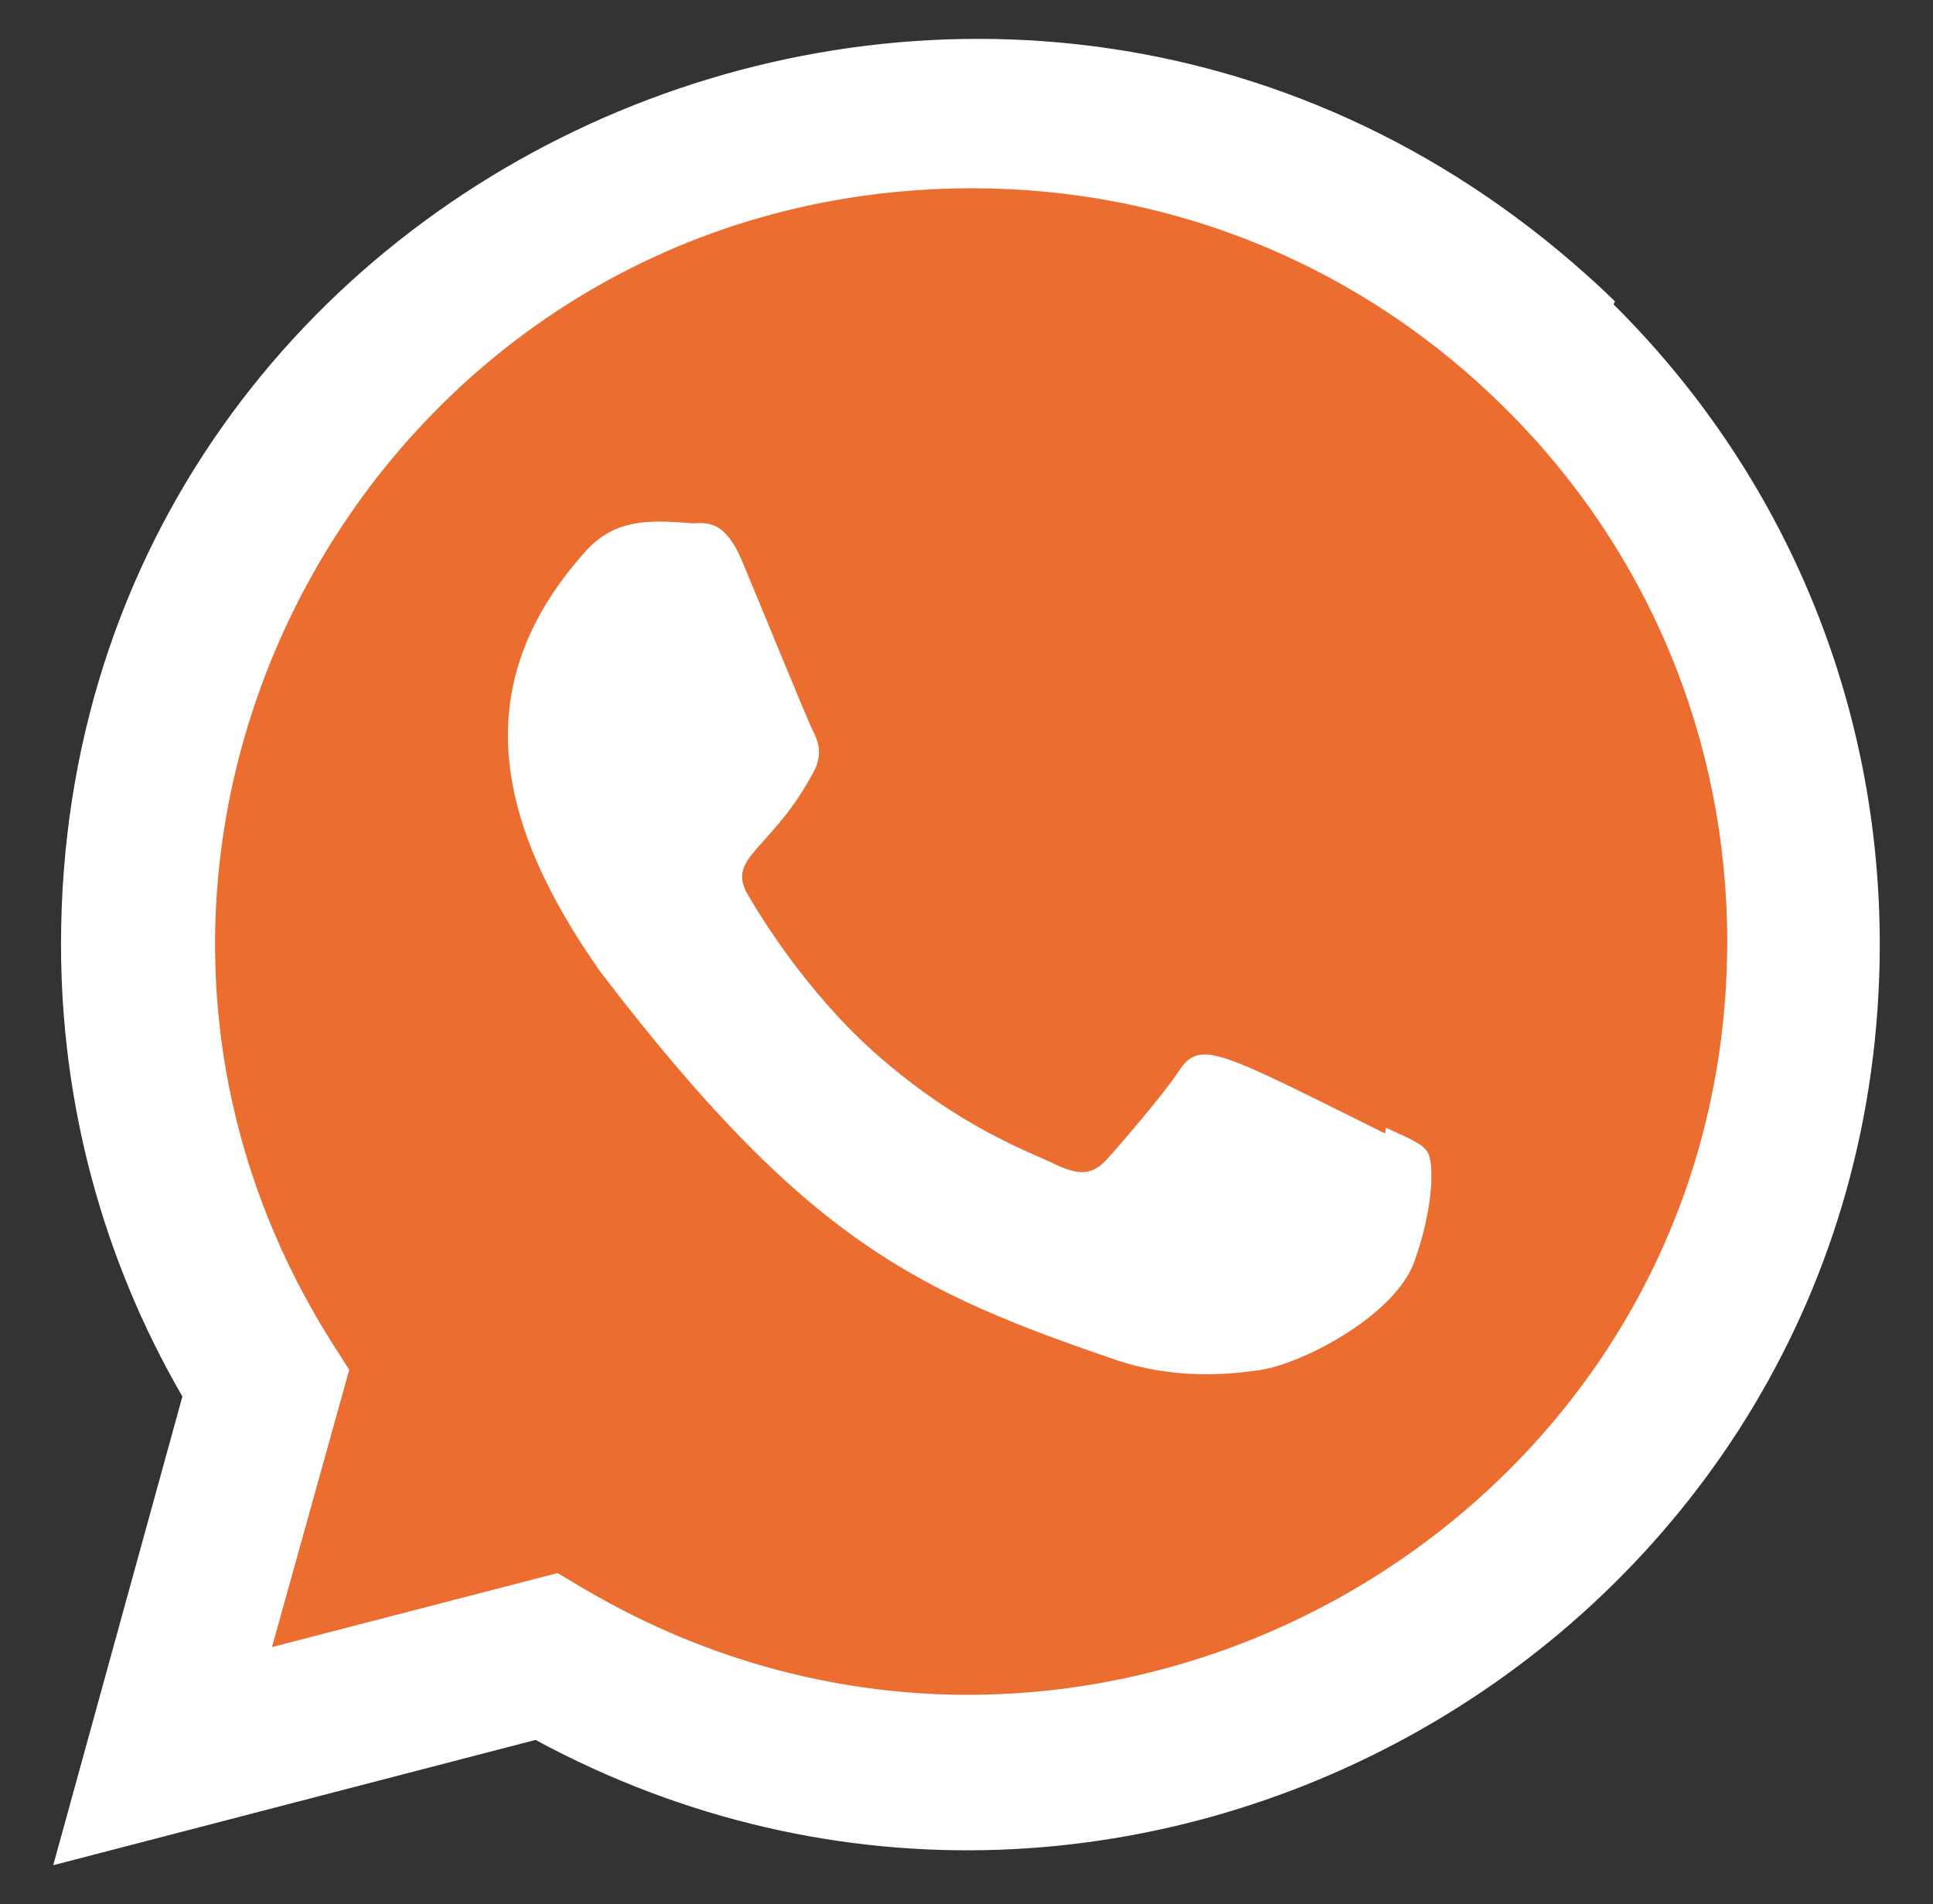
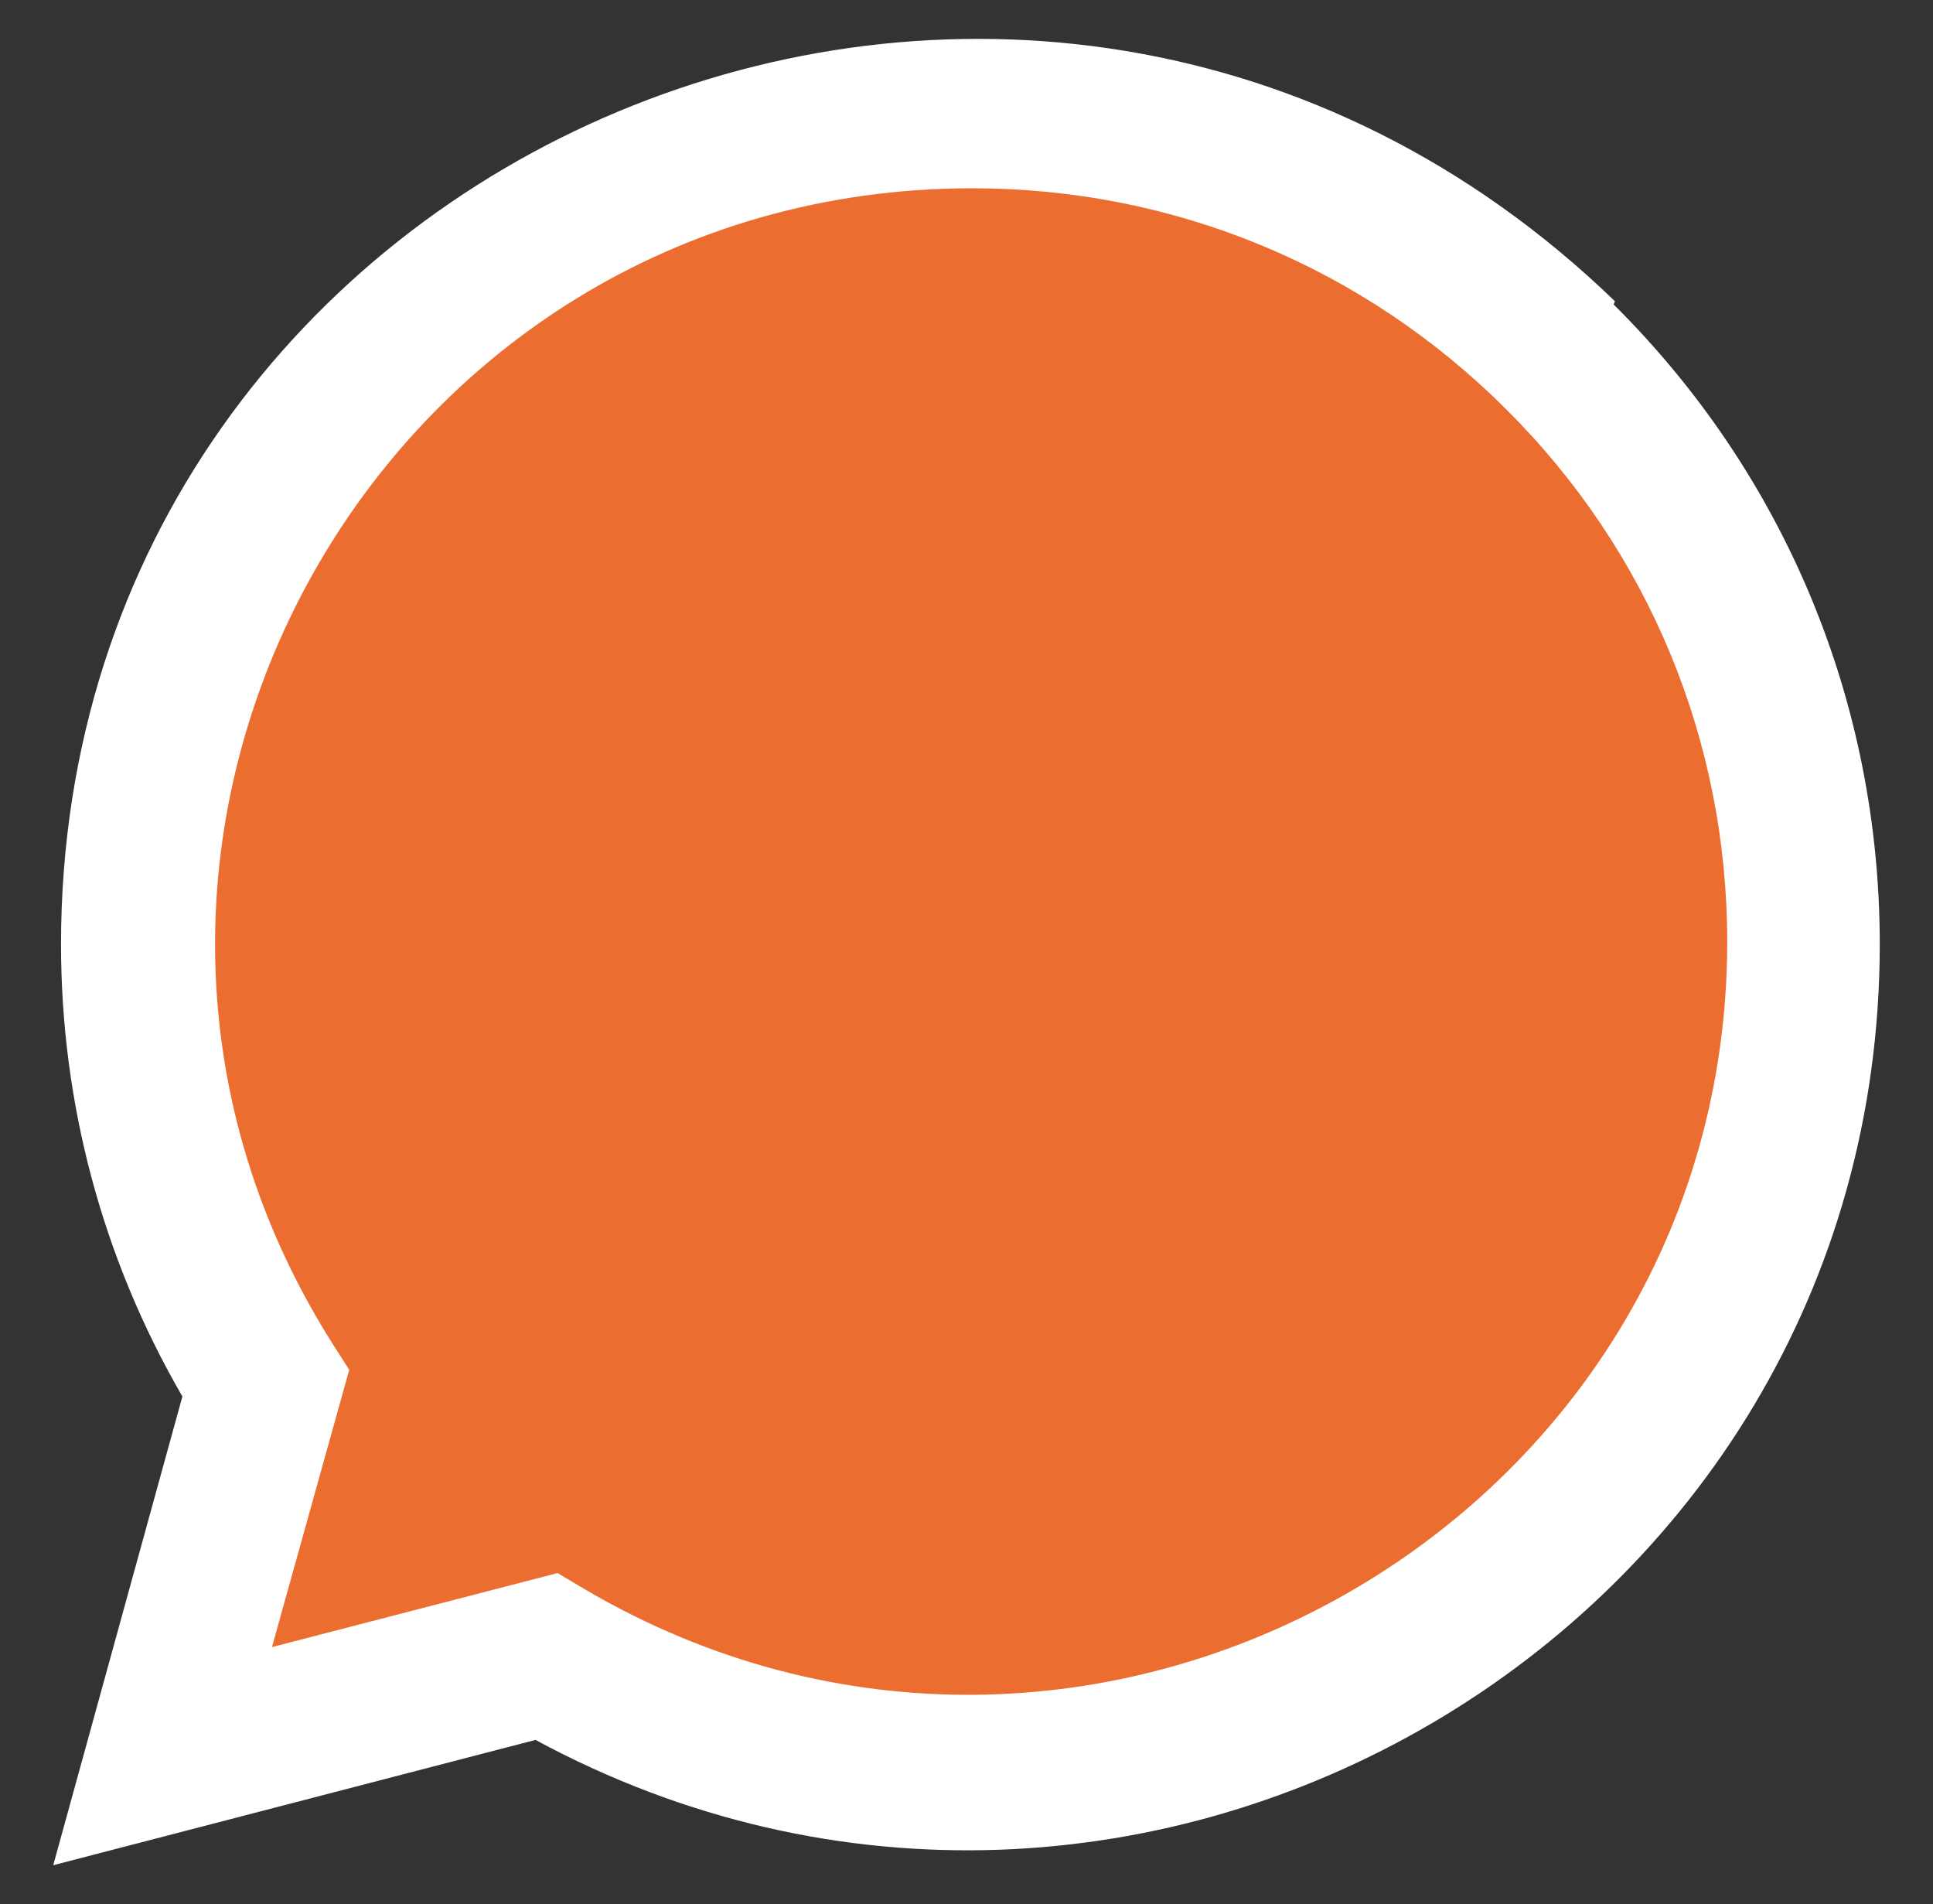
<svg xmlns="http://www.w3.org/2000/svg" version="1.1" id="Bold" x="0px" y="0px" viewBox="0 0 297.8 293.3" style="enable-background:new 0 0 297.8 293.3;" xml:space="preserve">
  <rect x="0" y="0" width="297.8" height="293.3" fill="#333333" stroke="none" />
  <style type="text/css">
	.st0{fill:#FFFFFF;}
	.st1{fill:#EB6D2F;}
</style>
  <g>
    <g>
      <g>
        <path class="st0" d="M248.8,46.4C158.6-40.7,9.5,22.5,9.4,145.4c0,24.6,6.4,48.5,18.7,69.7L8.2,287.3L82.5,268     c92.7,50.1,207-16.4,207.1-122.5c0-37.2-14.5-72.3-41-98.6L248.8,46.4z" />
        <path class="st1" d="M266.1,145.1c-0.1,89.5-98.3,145.3-176,99.7l-4.2-2.5l-44,11.4L53.8,211l-2.8-4.4     C2.6,129.6,58.2,29,149.8,29c31.1,0,60.3,12.1,82.3,34.1C254,84.9,266.1,114.1,266.1,145.1L266.1,145.1z" />
-         <path class="st0" d="M213.5,173.7l-0.1,0.9c-25.8-12.8-28.5-14.6-31.8-9.6c-2.3,3.5-9,11.3-11.1,13.6s-4.1,2.5-7.6,0.9     c-3.5-1.8-14.8-5.5-28.2-17.4c-10.4-9.3-17.4-20.7-19.5-24.3c-3.4-5.9,3.8-6.8,10.3-19.2c1.2-2.5,0.6-4.4-0.3-6.1     c-0.9-1.8-7.9-19-10.8-25.9c-2.8-6.8-5.7-6-7.9-6c-6.8-0.6-11.7-0.5-16,4c-18.9,20.8-14.1,42.2,2,65.1     c31.8,41.6,48.8,49.3,79.8,59.9c8.4,2.7,16,2.3,22,1.4c6.7-1.1,20.7-8.5,23.6-16.7c3-8.3,3-15.1,2.1-16.7     C219.3,176.2,217,175.3,213.5,173.7L213.5,173.7z" />
      </g>
    </g>
  </g>
</svg>